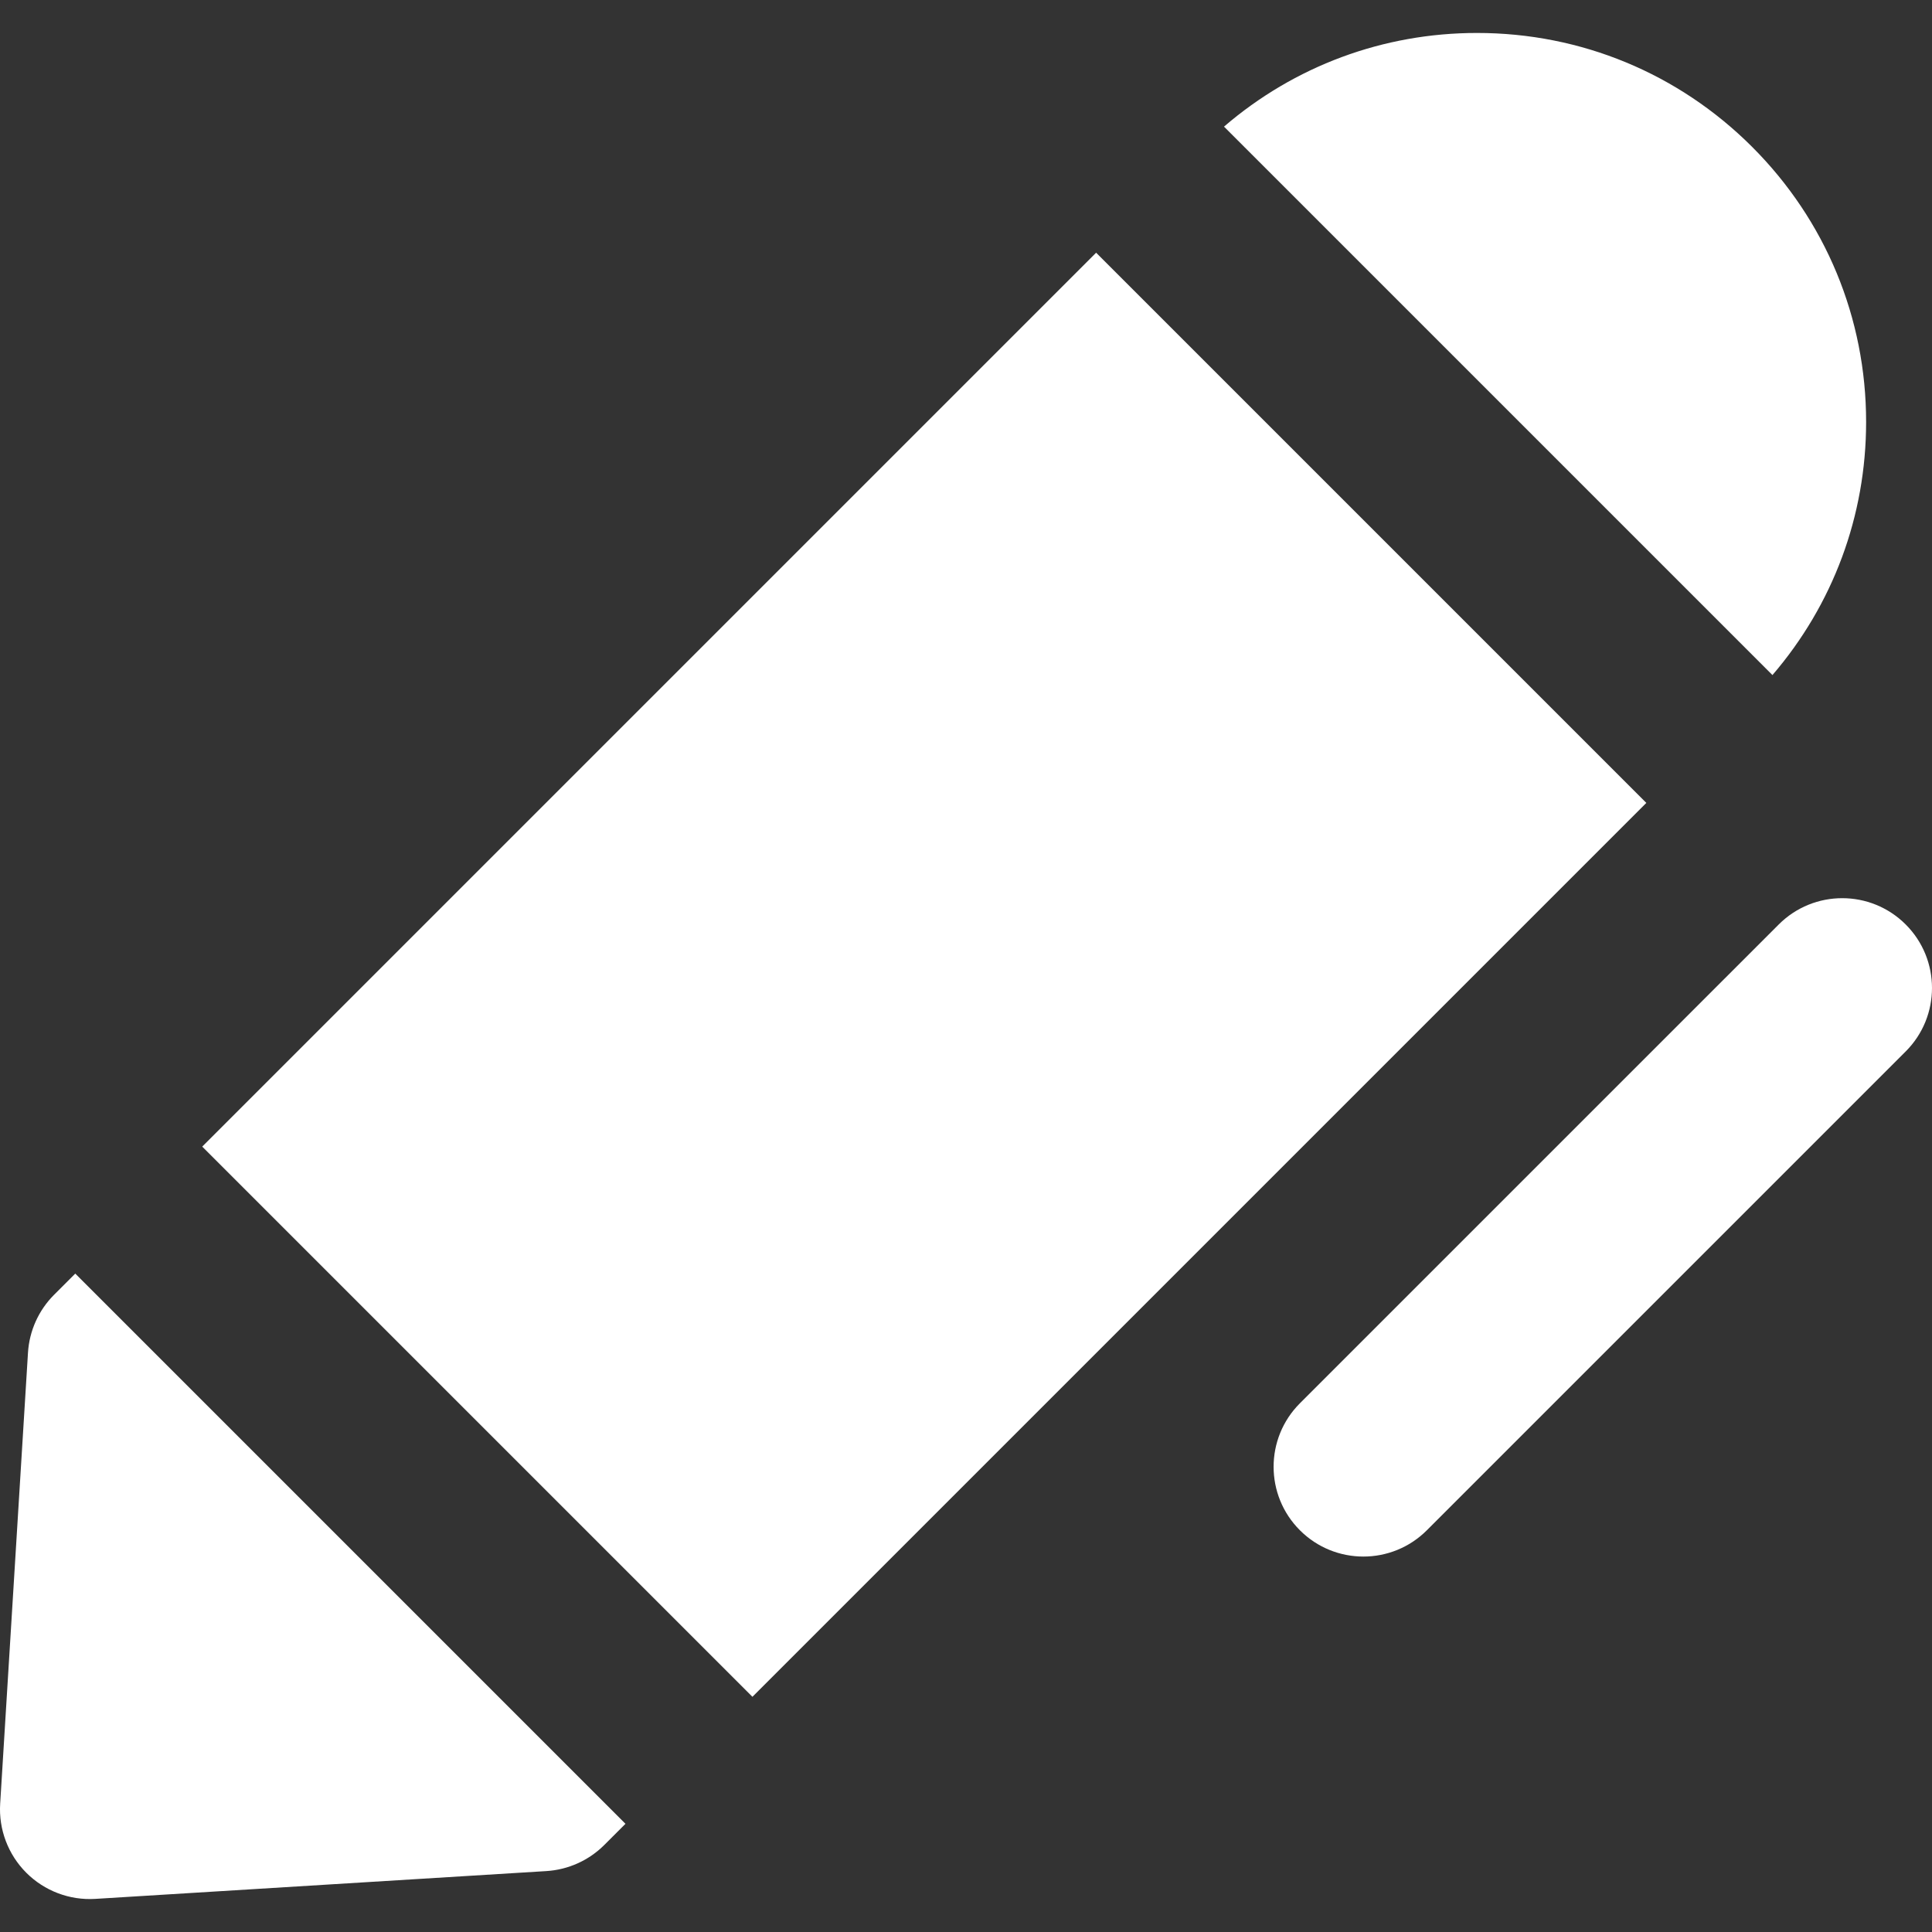
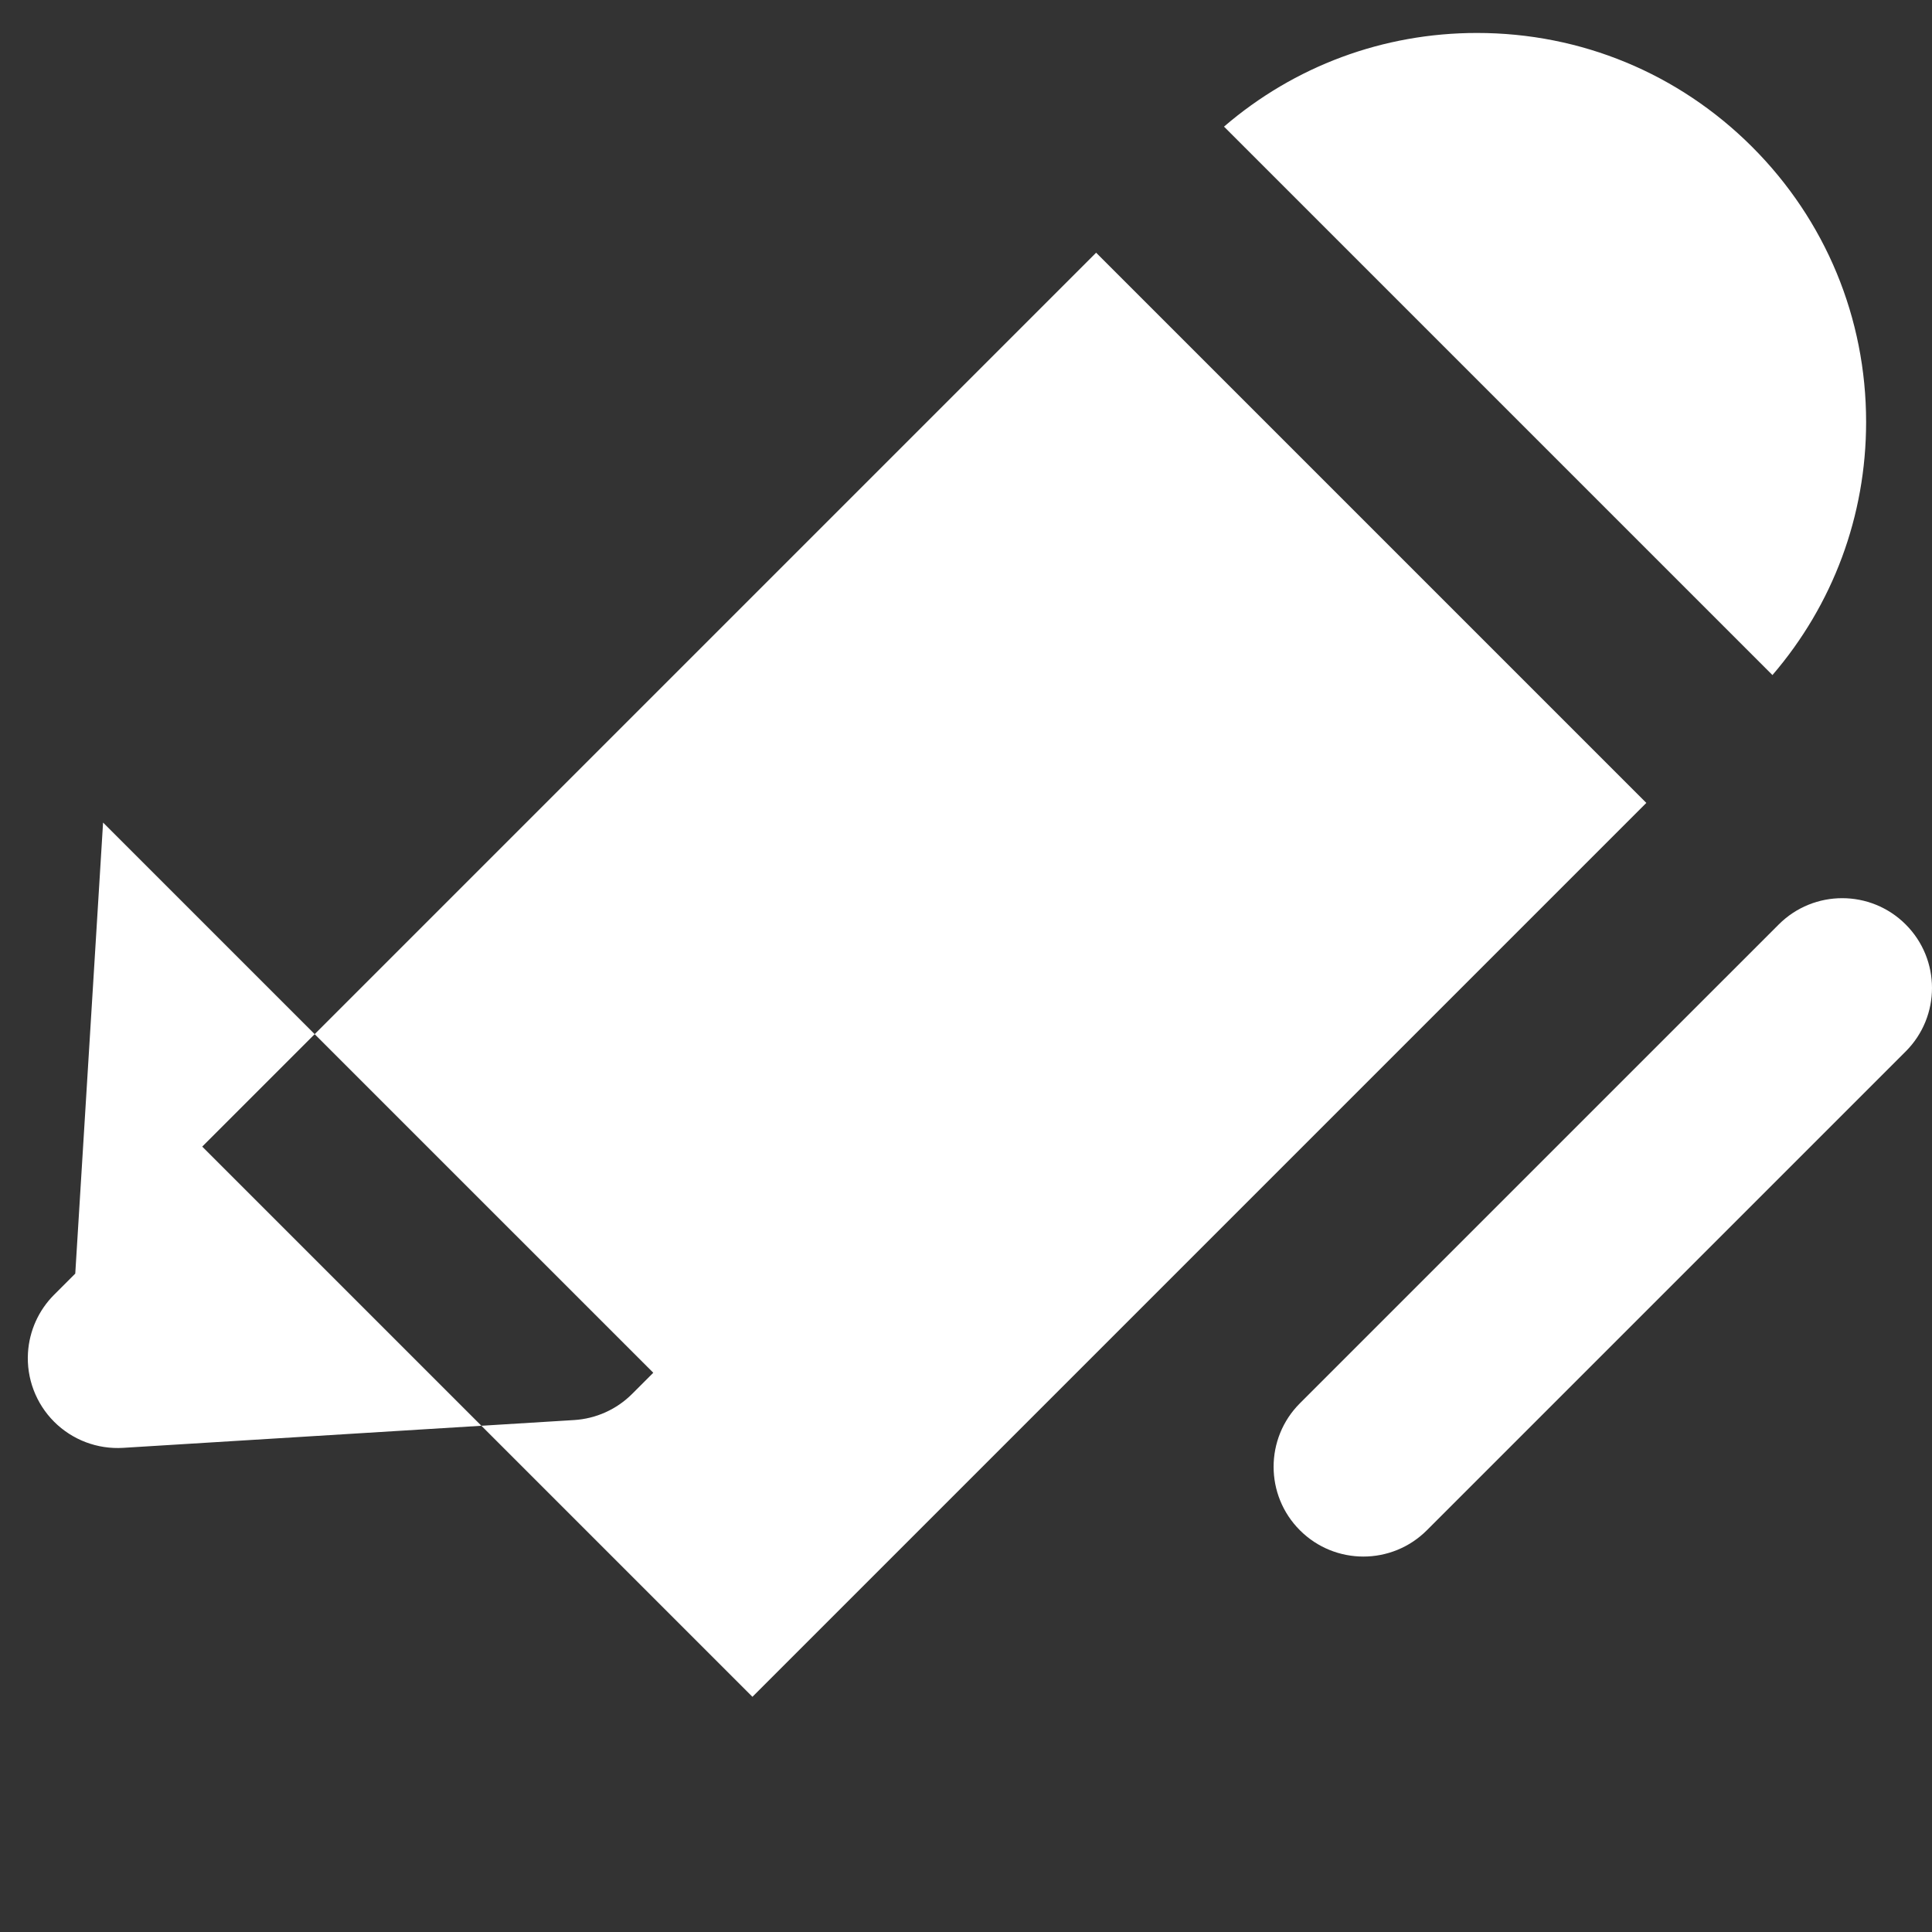
<svg xmlns="http://www.w3.org/2000/svg" width="90" height="90" viewBox="0 0 511.998 511.998">
  <rect x="0" y="0" width="511.998" height="511.998" fill="#333333" stroke="none" />
-   <path fill="#FFFFFF" d="M505.03 244.995c-9.29-9.29-24.356-9.292-33.648-.002L344.485 371.886c-9.29 9.29-9.29 24.356 0 33.648 9.29 9.292 24.356 9.292 33.648 0L505.03 278.641c9.291-9.29 9.291-24.355 0-33.646zM19.946 337.513l-5.607 5.607c-4.105 4.104-6.567 9.566-6.924 15.361L.045 478.009c-.42 6.806 2.102 13.465 6.924 18.287v.002c4.824 4.82 11.481 7.343 18.287 6.922l119.53-7.366c5.791-.359 11.257-2.82 15.361-6.924l5.609-5.609-145.81-145.808zm33.648-33.652L290.486 66.97l145.807 145.807-236.891 236.891zM464.337 38.93c-19.474-19.472-45.365-30.196-72.903-30.196-24.878-.002-48.392 8.776-67.063 24.822l145.342 145.342c16.046-18.671 24.822-42.185 24.824-67.063 0-27.54-10.726-53.432-30.2-72.905z" />
+   <path fill="#FFFFFF" d="M505.03 244.995c-9.29-9.29-24.356-9.292-33.648-.002L344.485 371.886c-9.29 9.29-9.29 24.356 0 33.648 9.29 9.292 24.356 9.292 33.648 0L505.03 278.641c9.291-9.29 9.291-24.355 0-33.646zM19.946 337.513l-5.607 5.607c-4.105 4.104-6.567 9.566-6.924 15.361c-.42 6.806 2.102 13.465 6.924 18.287v.002c4.824 4.82 11.481 7.343 18.287 6.922l119.53-7.366c5.791-.359 11.257-2.82 15.361-6.924l5.609-5.609-145.81-145.808zm33.648-33.652L290.486 66.97l145.807 145.807-236.891 236.891zM464.337 38.93c-19.474-19.472-45.365-30.196-72.903-30.196-24.878-.002-48.392 8.776-67.063 24.822l145.342 145.342c16.046-18.671 24.822-42.185 24.824-67.063 0-27.54-10.726-53.432-30.2-72.905z" />
</svg>